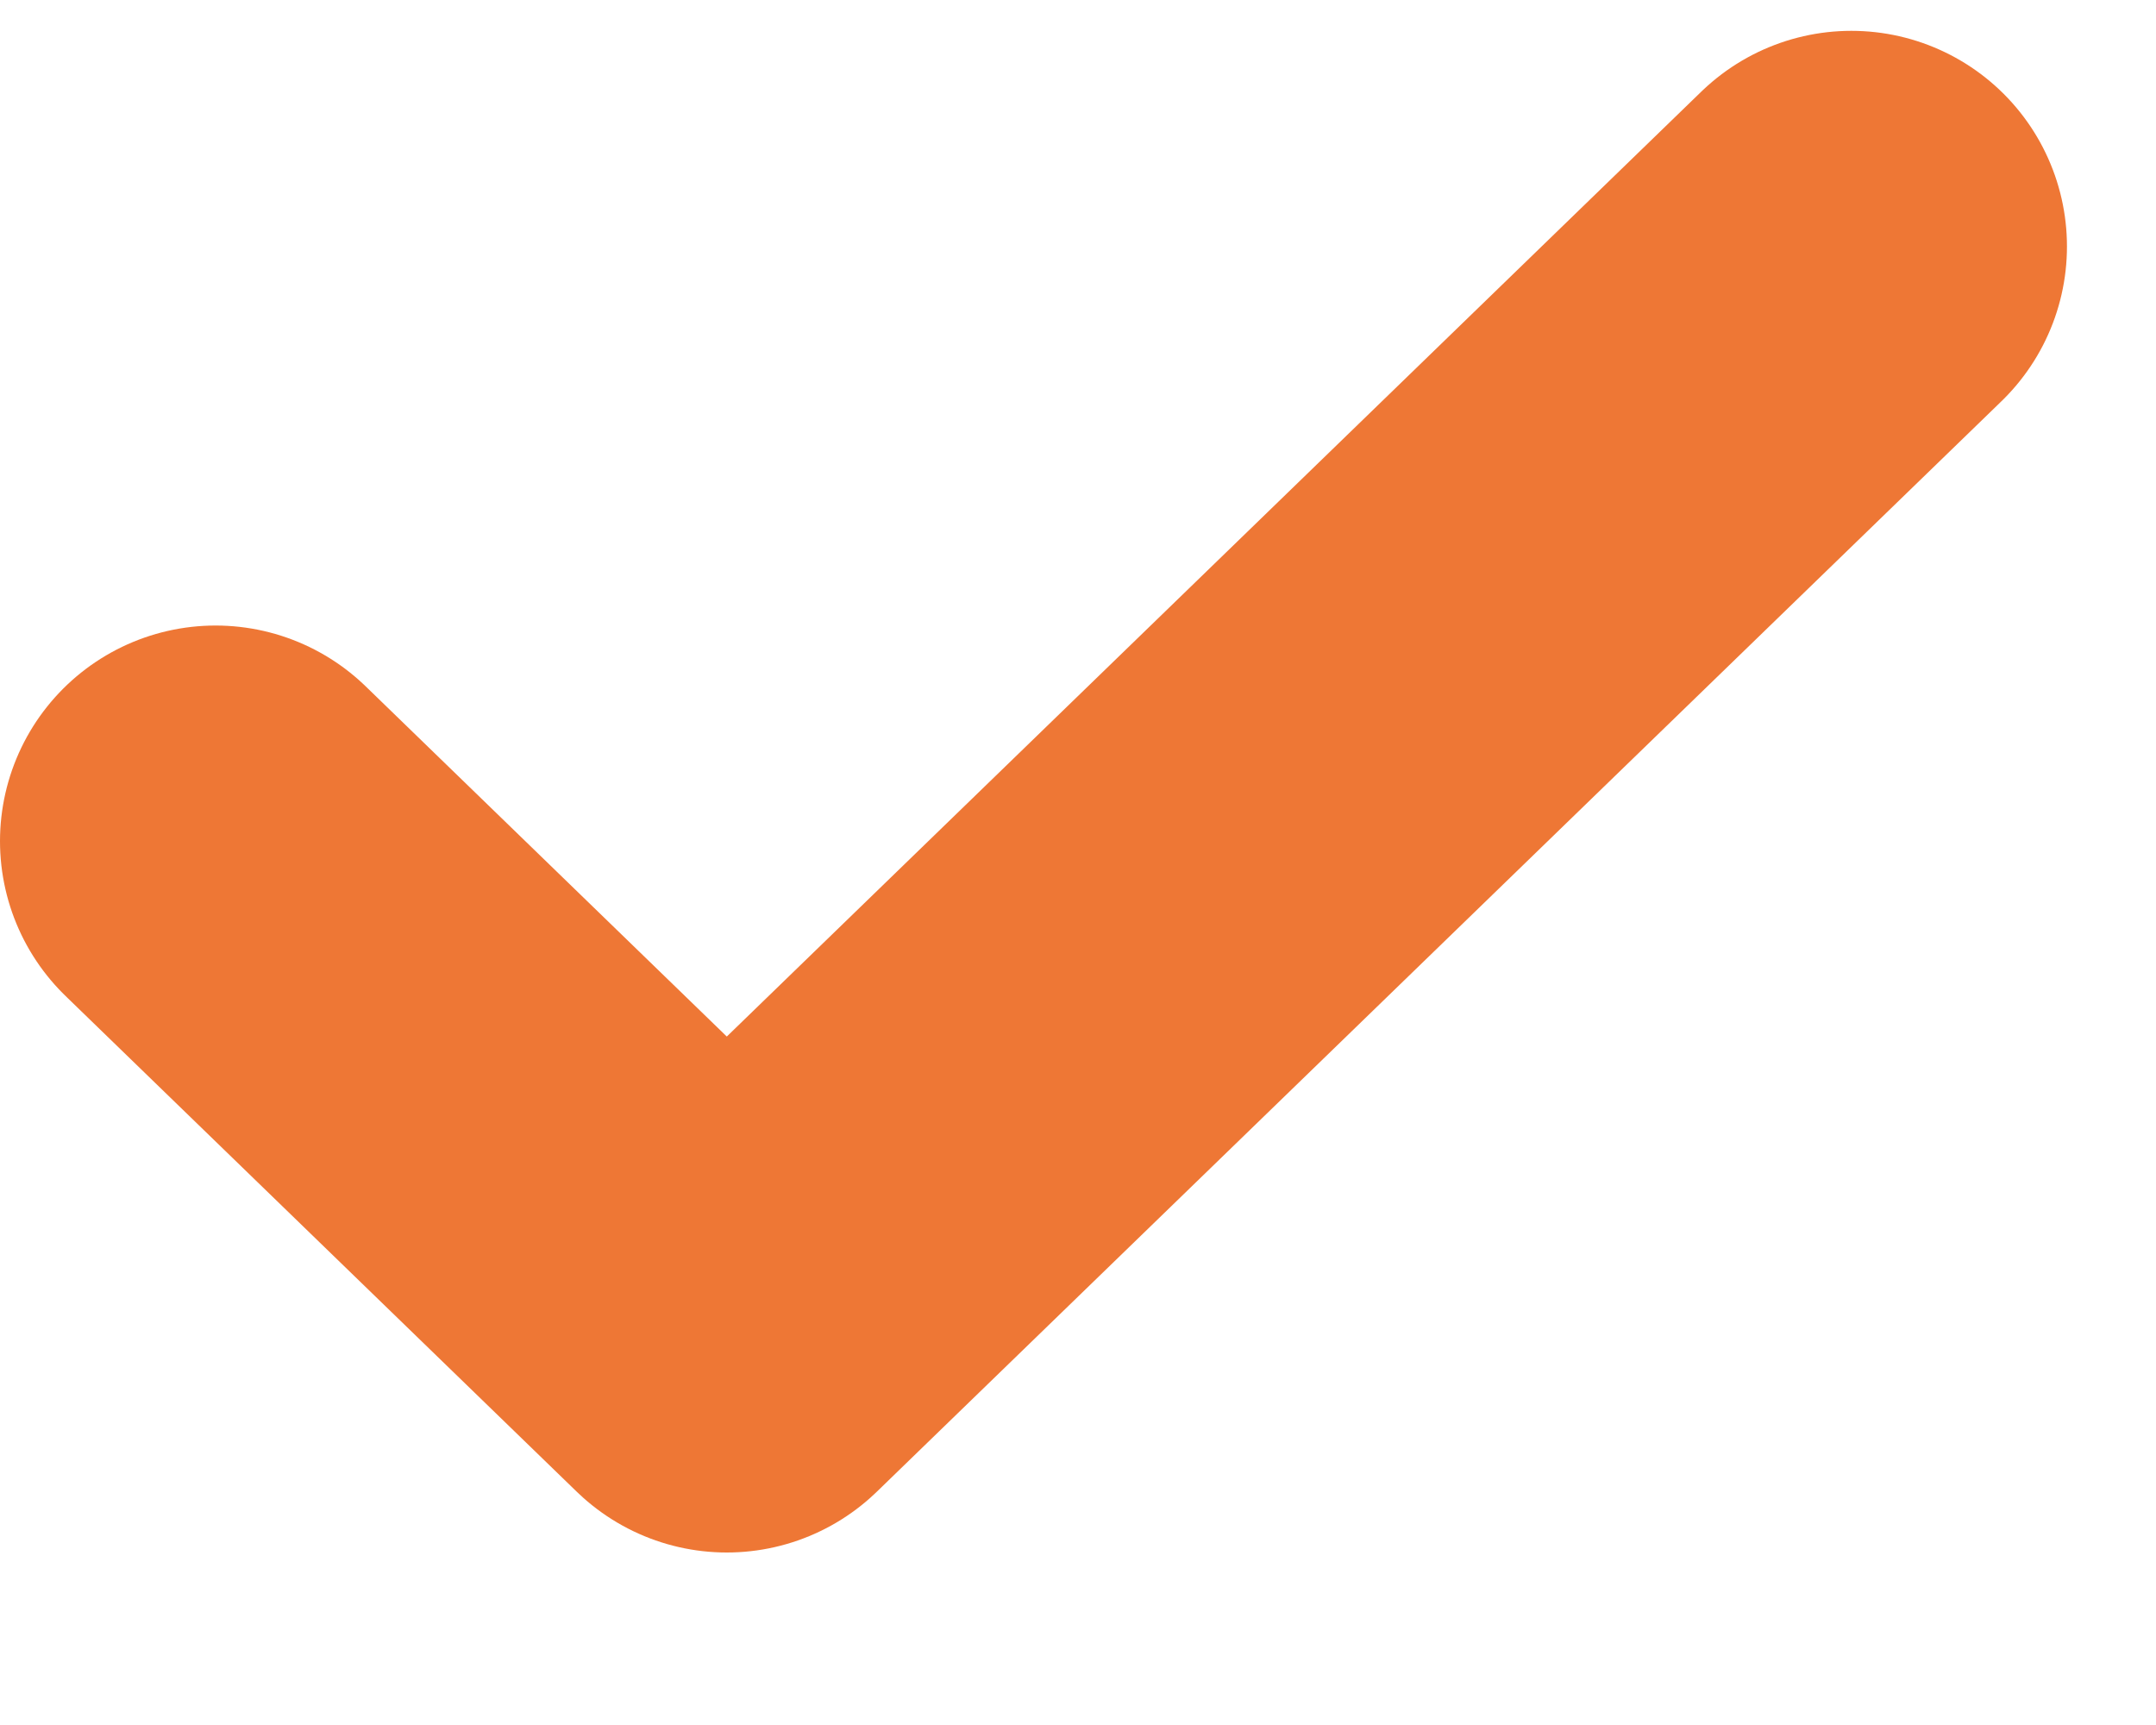
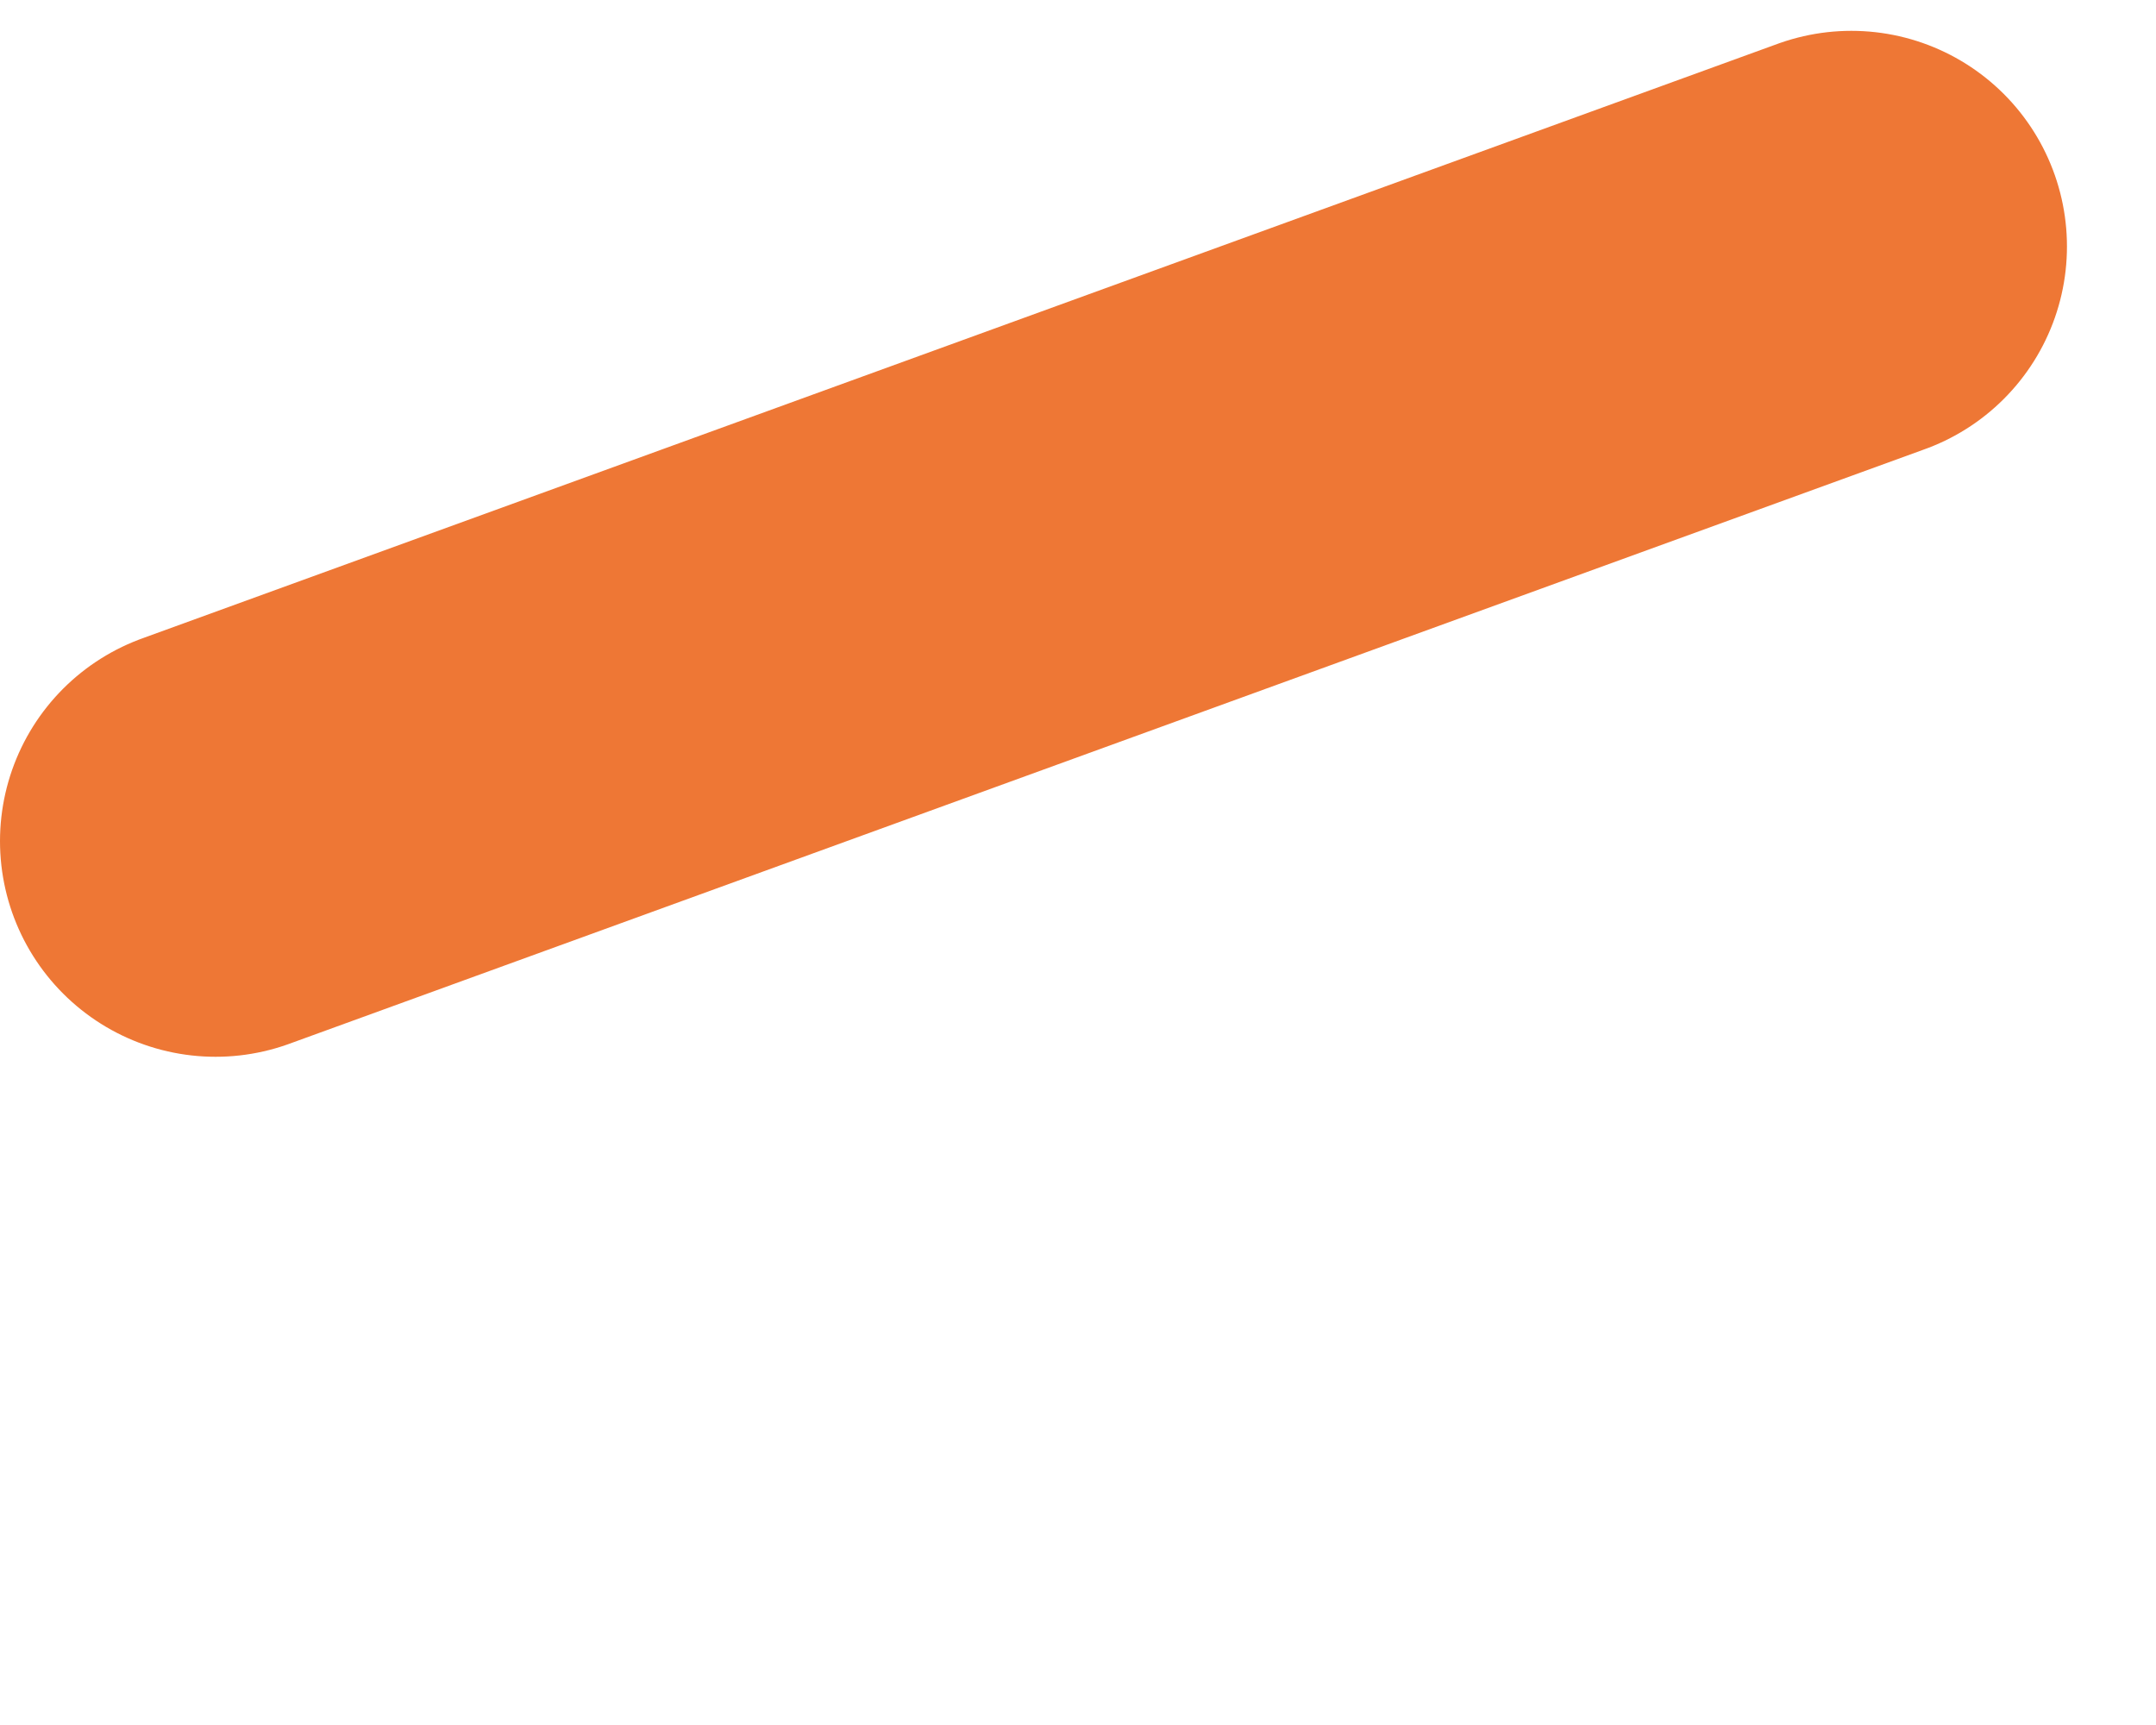
<svg xmlns="http://www.w3.org/2000/svg" width="10" height="8" viewBox="0 0 10 8" fill="none">
-   <path d="M8.587 1.143L3.371 6.2L1 3.901" stroke="#EE7735" stroke-width="2" stroke-linecap="round" stroke-linejoin="round" />
+   <path d="M8.587 1.143L1 3.901" stroke="#EE7735" stroke-width="2" stroke-linecap="round" stroke-linejoin="round" />
</svg>